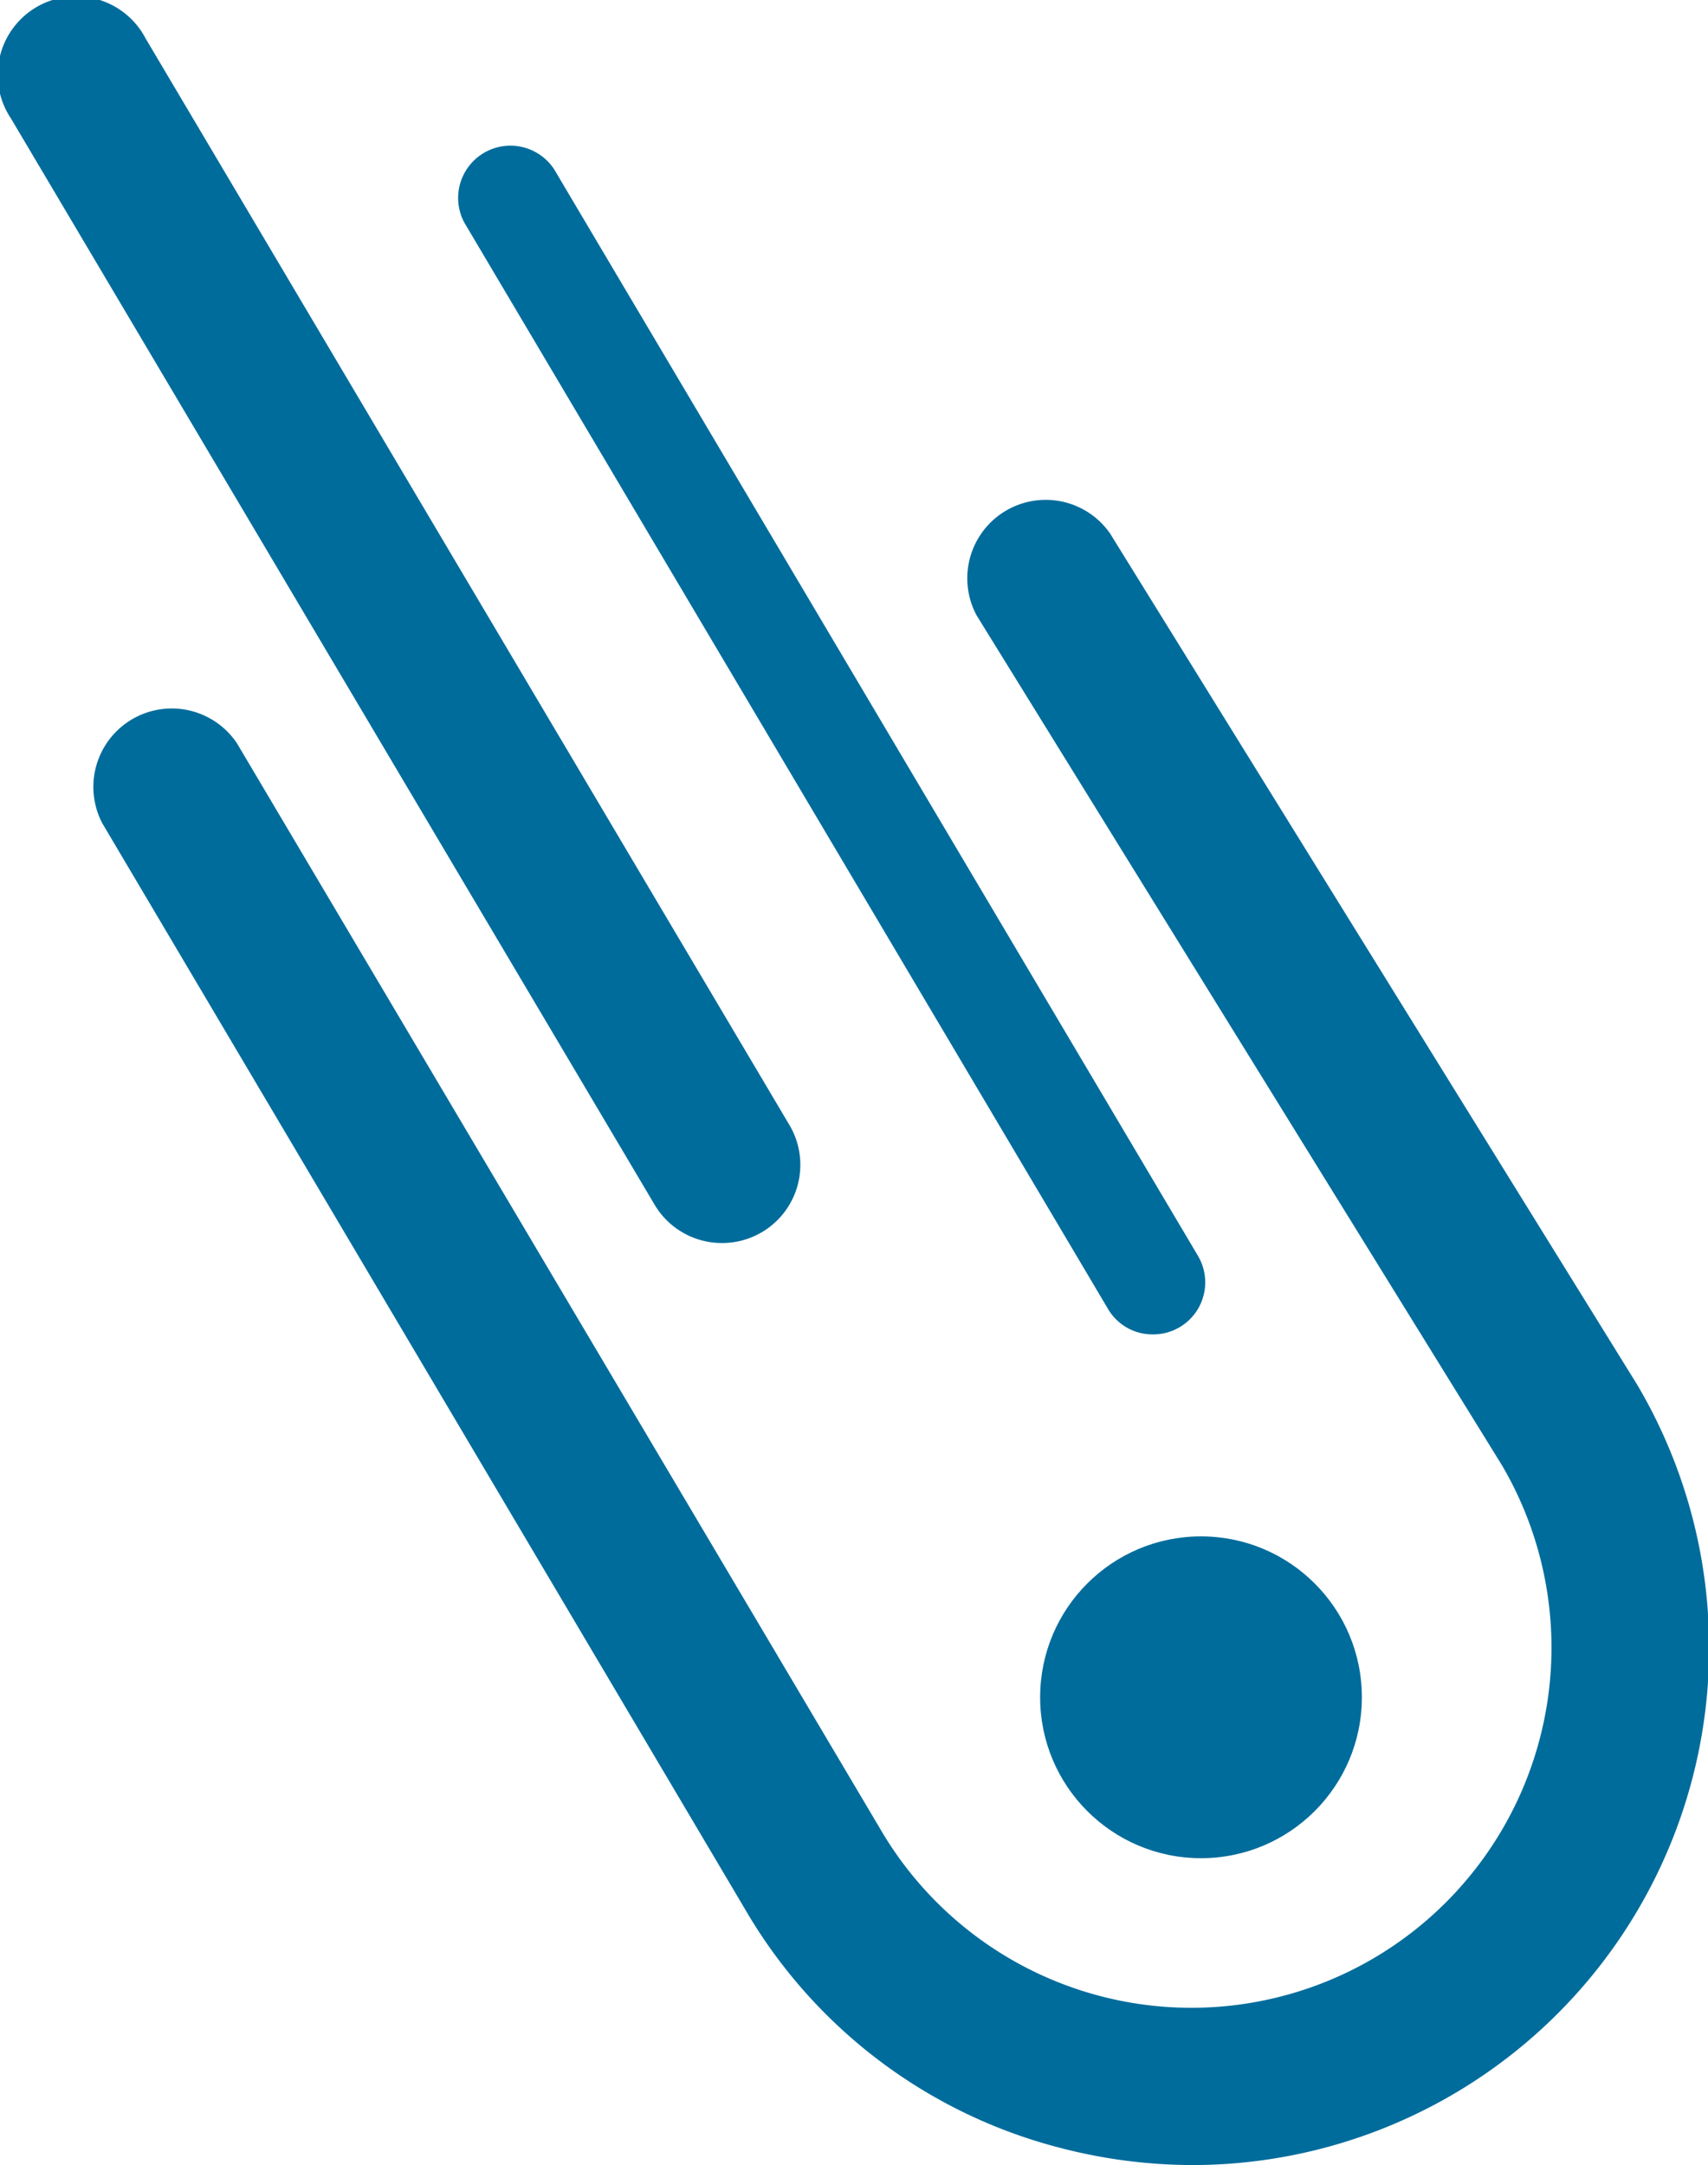
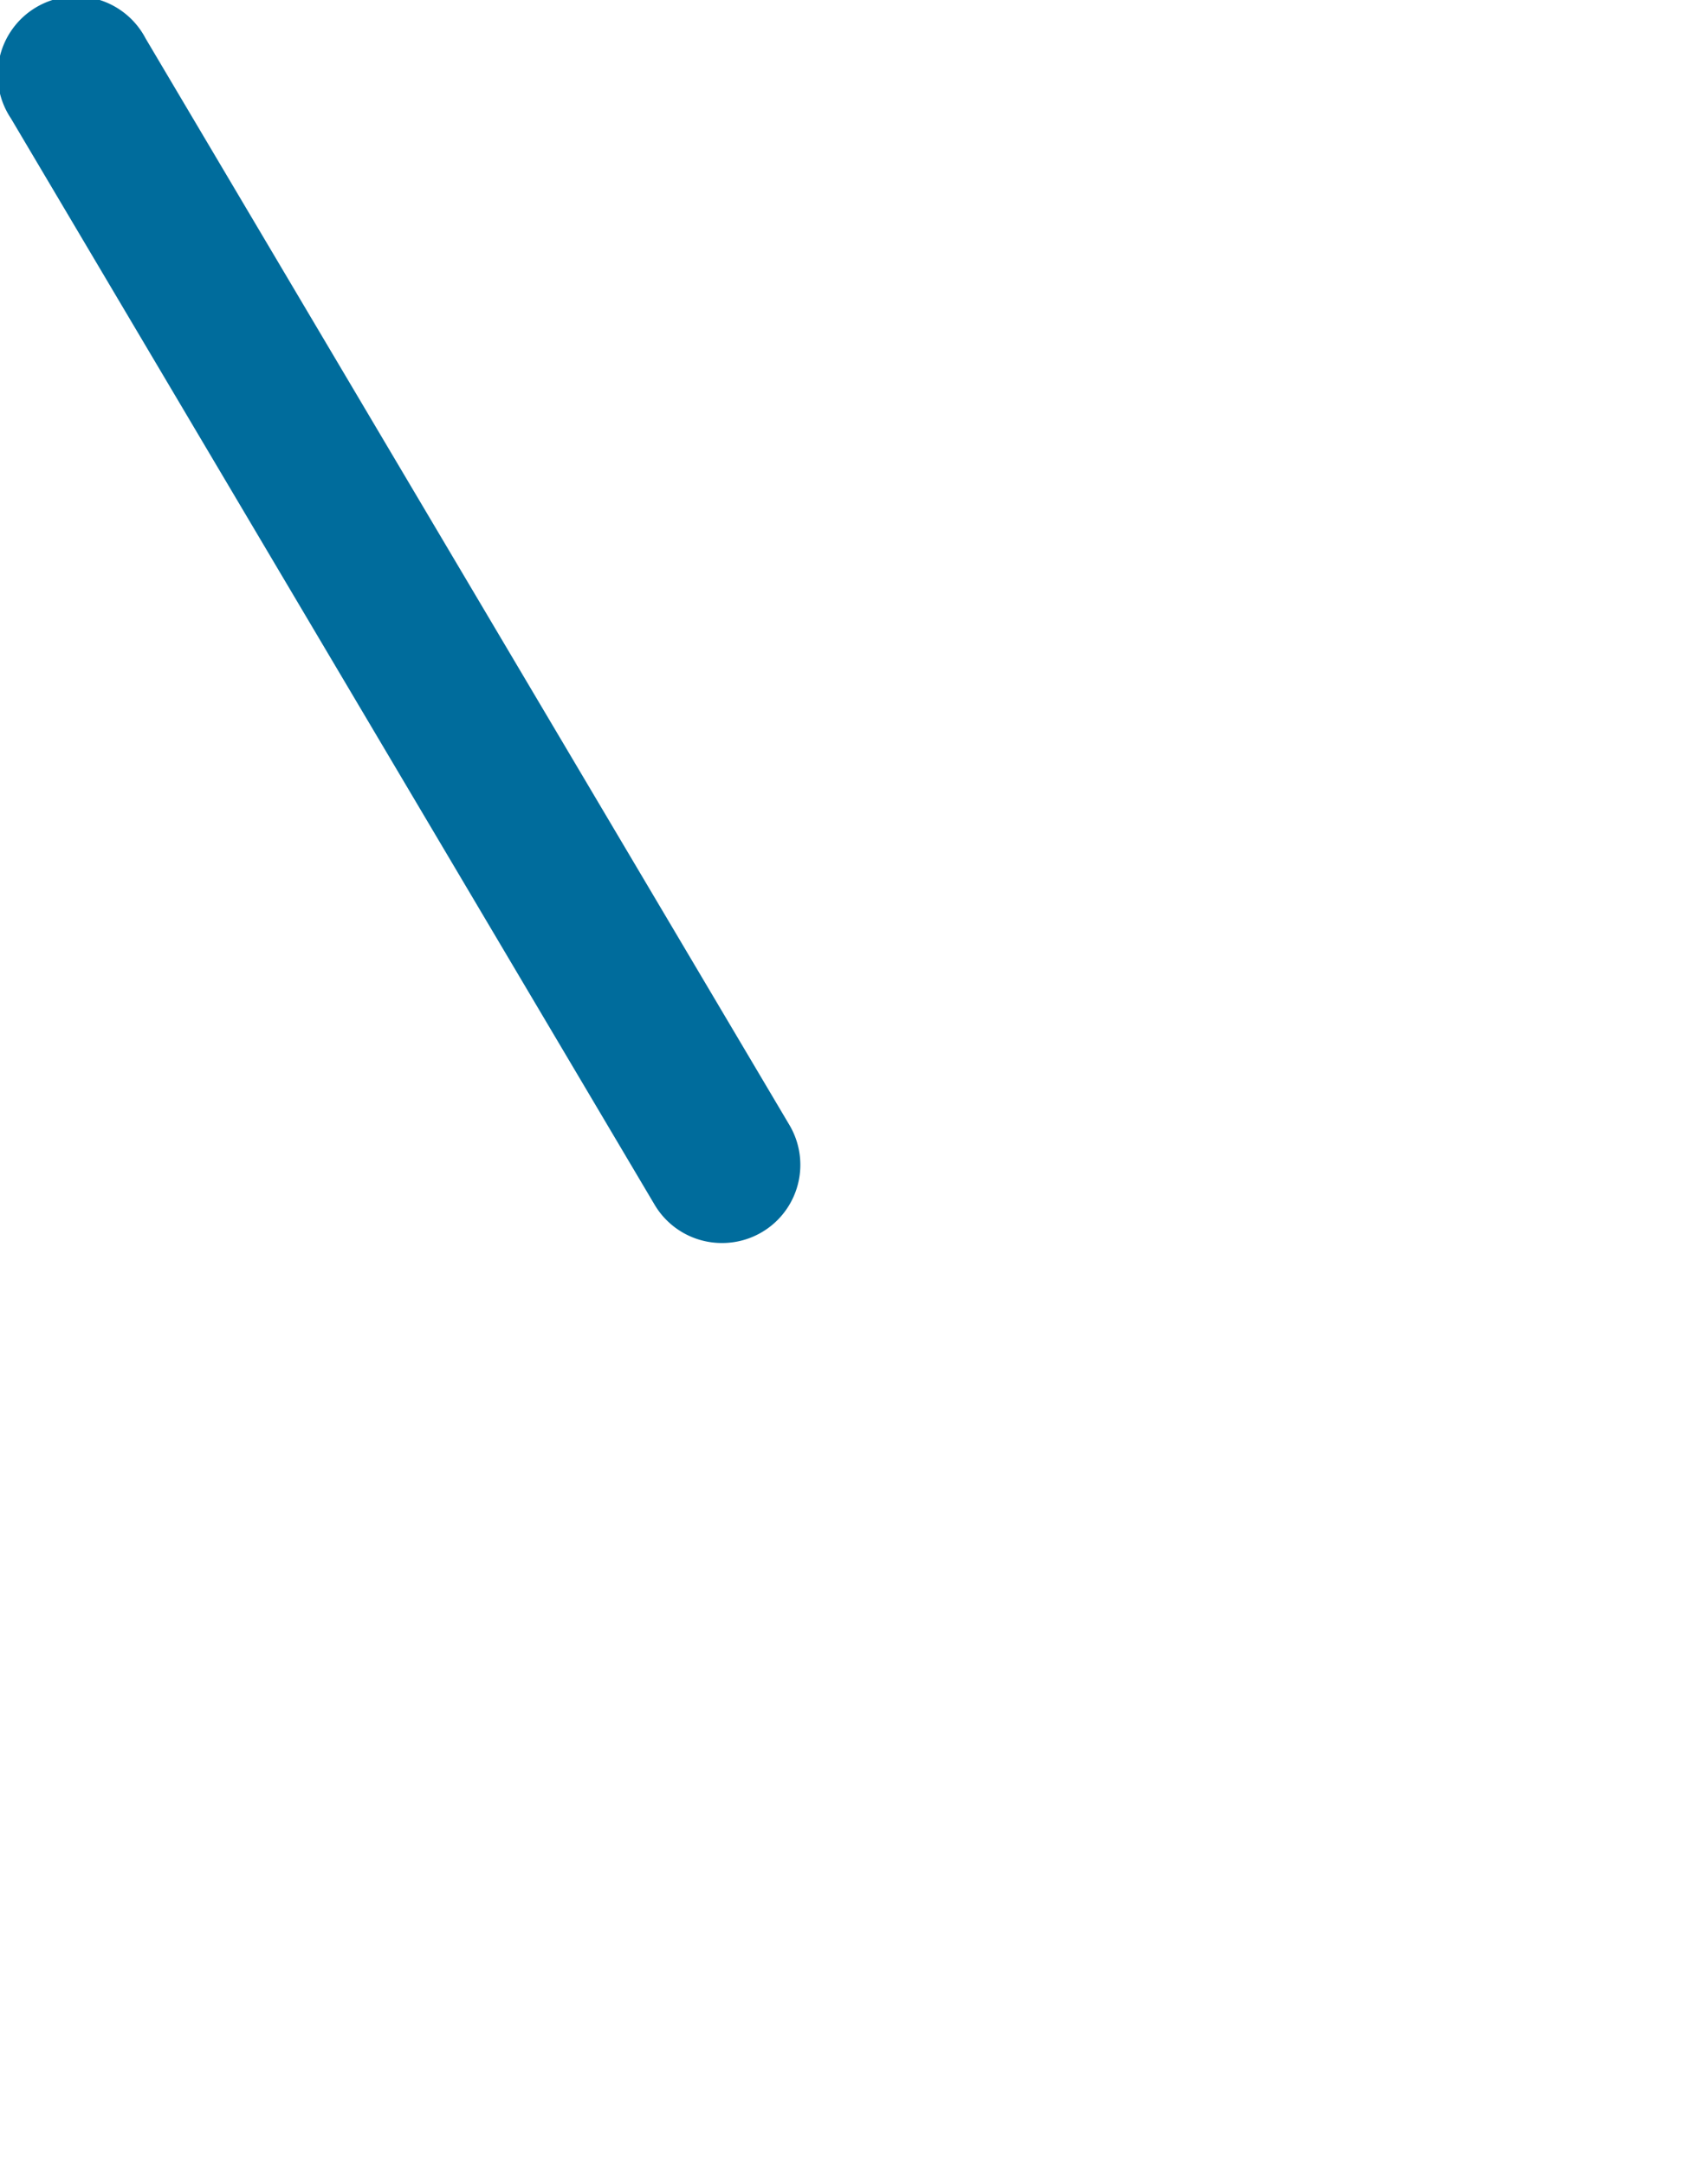
<svg xmlns="http://www.w3.org/2000/svg" viewBox="0 0 59.46 75.35">
  <defs>
    <style>.cls-1{fill:#006c9c;}</style>
  </defs>
  <title>contact-icon</title>
  <g id="レイヤー_2" data-name="レイヤー 2">
    <g id="レイヤー_1-2" data-name="レイヤー 1">
      <g id="COMET">
-         <circle class="cls-1" cx="41.81" cy="59.07" r="5.6" />
-         <path class="cls-1" d="M41.51,75.35a18.37,18.37,0,0,1-4.57-.59,17.83,17.83,0,0,1-11-8.31L3.56,28.65a2.73,2.73,0,0,1,4.69-2.78L30.66,63.68A12.53,12.53,0,1,0,52.29,51L34,21.42a2.73,2.73,0,0,1,4.64-2.86L57,48.2A18,18,0,0,1,41.51,75.35Z" />
-         <path class="cls-1" d="M40.13,46.44a1.79,1.79,0,0,1-1.56-.89L16.16,7.74a1.82,1.82,0,0,1,3.13-1.85L41.7,43.7a1.81,1.81,0,0,1-1.57,2.74Z" />
        <path class="cls-1" d="M25.14,43.26a2.72,2.72,0,0,1-2.35-1.33L.38,4.12A2.73,2.73,0,1,1,5.07,1.34L27.48,39.15a2.72,2.72,0,0,1-2.34,4.11Z" />
      </g>
    </g>
  </g>
</svg>